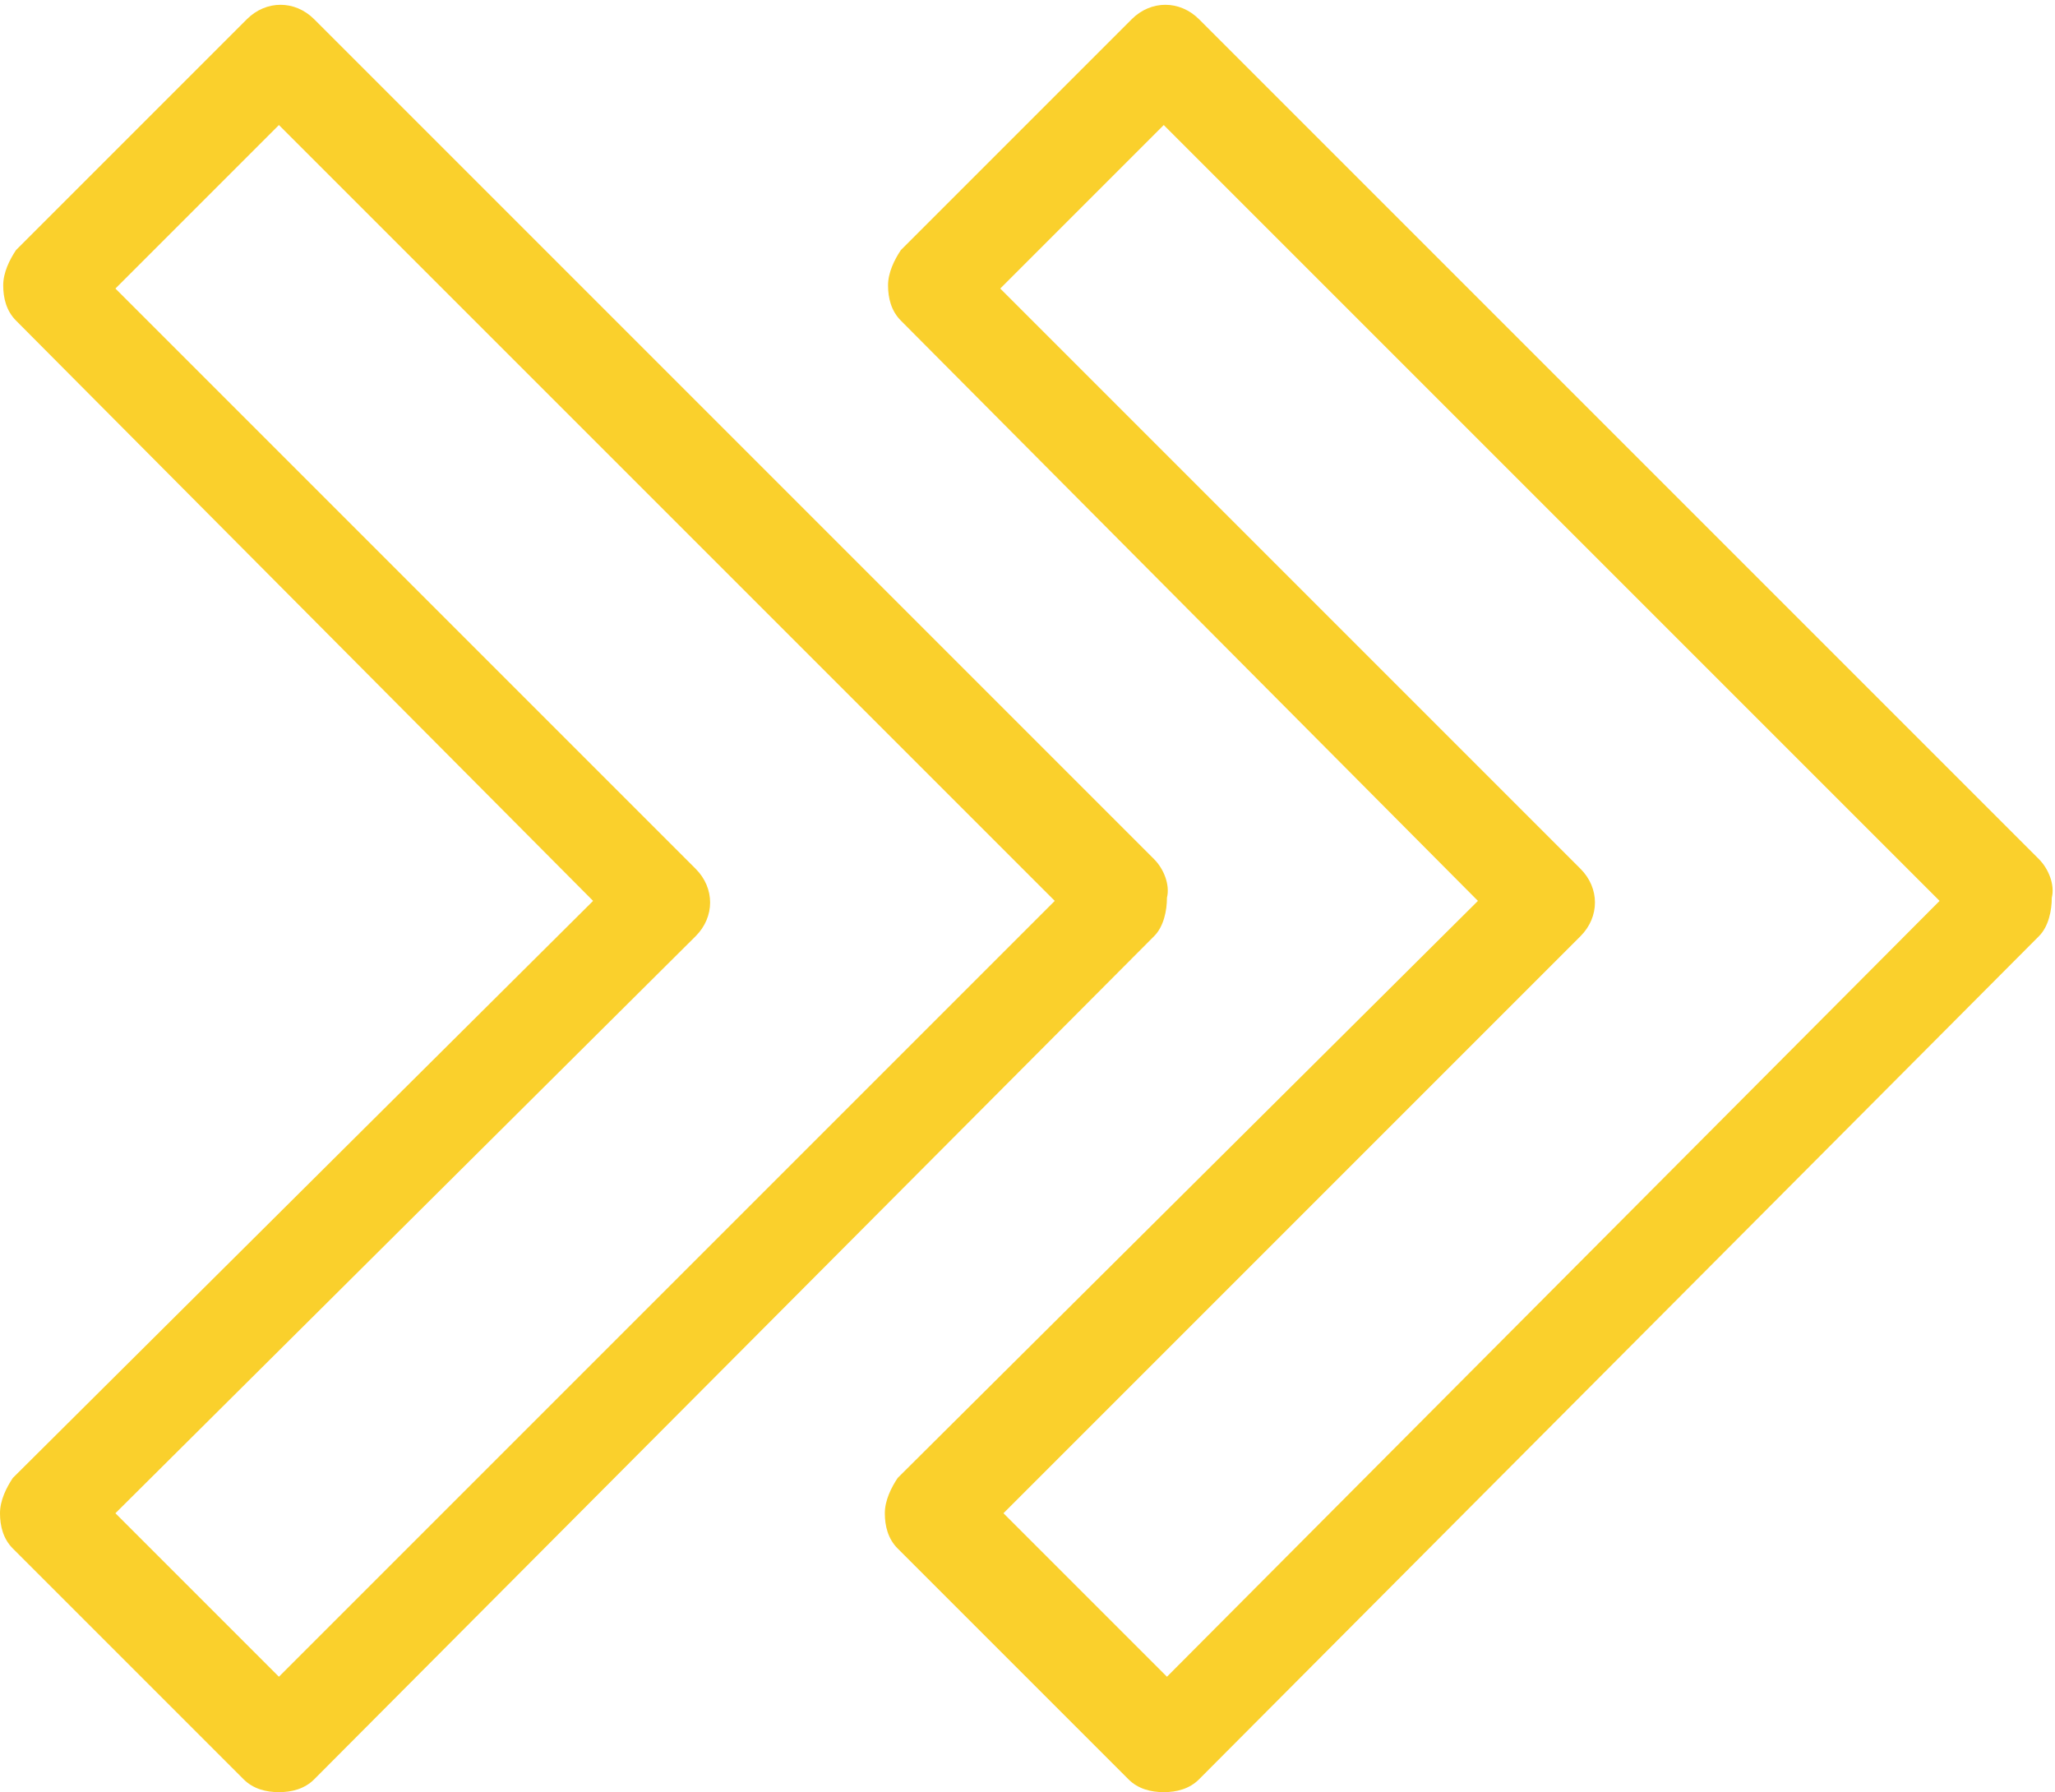
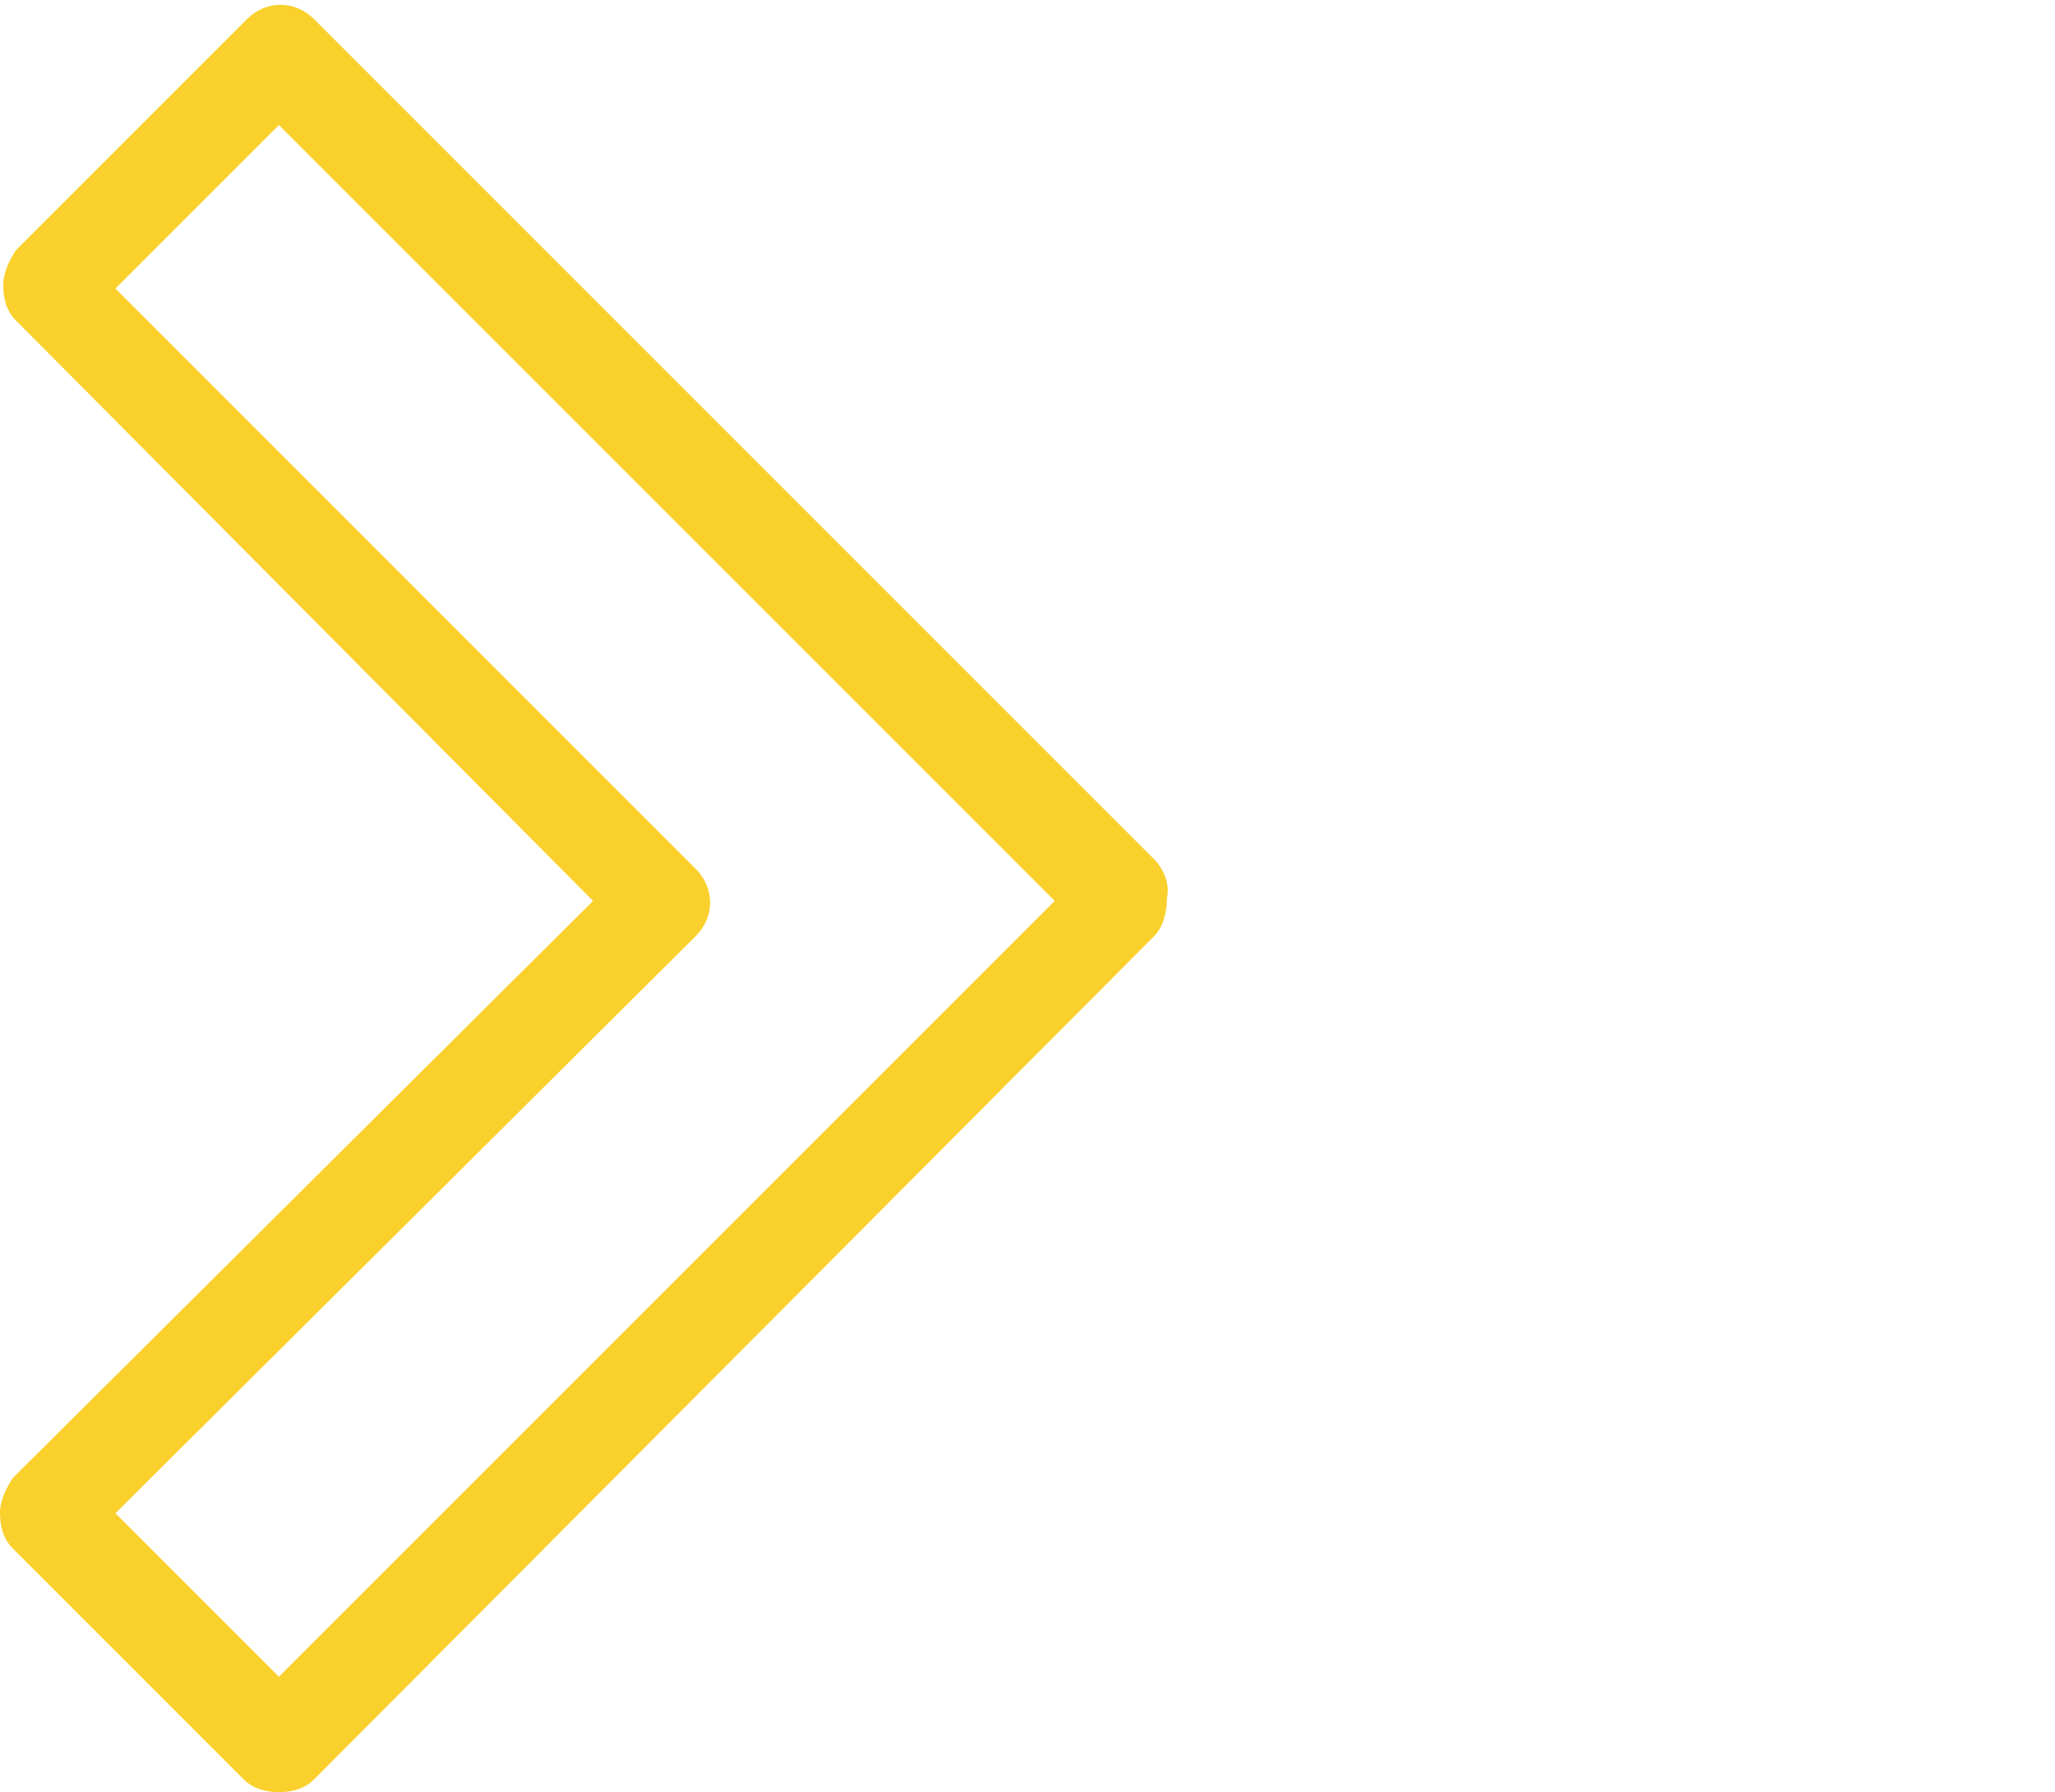
<svg xmlns="http://www.w3.org/2000/svg" fill="#fad02c" height="55.9" preserveAspectRatio="xMidYMid meet" version="1" viewBox="18.0 21.9 64.1 55.9" width="64.1" zoomAndPan="magnify">
  <g>
    <g id="change1_2">
      <path d="M26.7,77.8c-0.4,0-0.8-0.1-1.1-0.4l-7.2-7.2c-0.3-0.3-0.4-0.7-0.4-1.1s0.2-0.8,0.4-1.1l18.1-18l-18-18.1 c-0.3-0.3-0.4-0.7-0.4-1.1s0.2-0.8,0.4-1.1l7.2-7.2c0.6-0.6,1.5-0.6,2.1,0L54,48.7c0.3,0.3,0.5,0.8,0.4,1.2c0,0.4-0.1,0.9-0.4,1.2 L27.8,77.4C27.5,77.7,27.1,77.8,26.7,77.8z M21.6,69.1l5.1,5.1L50.9,50L26.7,25.8l-5.1,5.1L39.7,49c0.6,0.6,0.6,1.5,0,2.1 L21.6,69.1z" fill="inherit" />
    </g>
    <g id="change1_1">
-       <path d="M54.3,77.8c-0.4,0-0.8-0.1-1.1-0.4L46,70.2c-0.3-0.3-0.4-0.7-0.4-1.1s0.2-0.8,0.4-1.1l18.1-18l-18-18.1 c-0.3-0.3-0.4-0.7-0.4-1.1s0.2-0.8,0.4-1.1l7.2-7.2c0.6-0.6,1.5-0.6,2.1,0l26.2,26.2c0.3,0.3,0.5,0.8,0.4,1.2 c0,0.4-0.1,0.9-0.4,1.2L55.4,77.4C55.1,77.7,54.7,77.8,54.3,77.8z M49.3,69.1l5.1,5.1L78.5,50L54.3,25.8l-5.1,5.1L67.3,49 c0.6,0.6,0.6,1.5,0,2.1L49.3,69.1z" fill="inherit" />
-     </g>
+       </g>
  </g>
</svg>